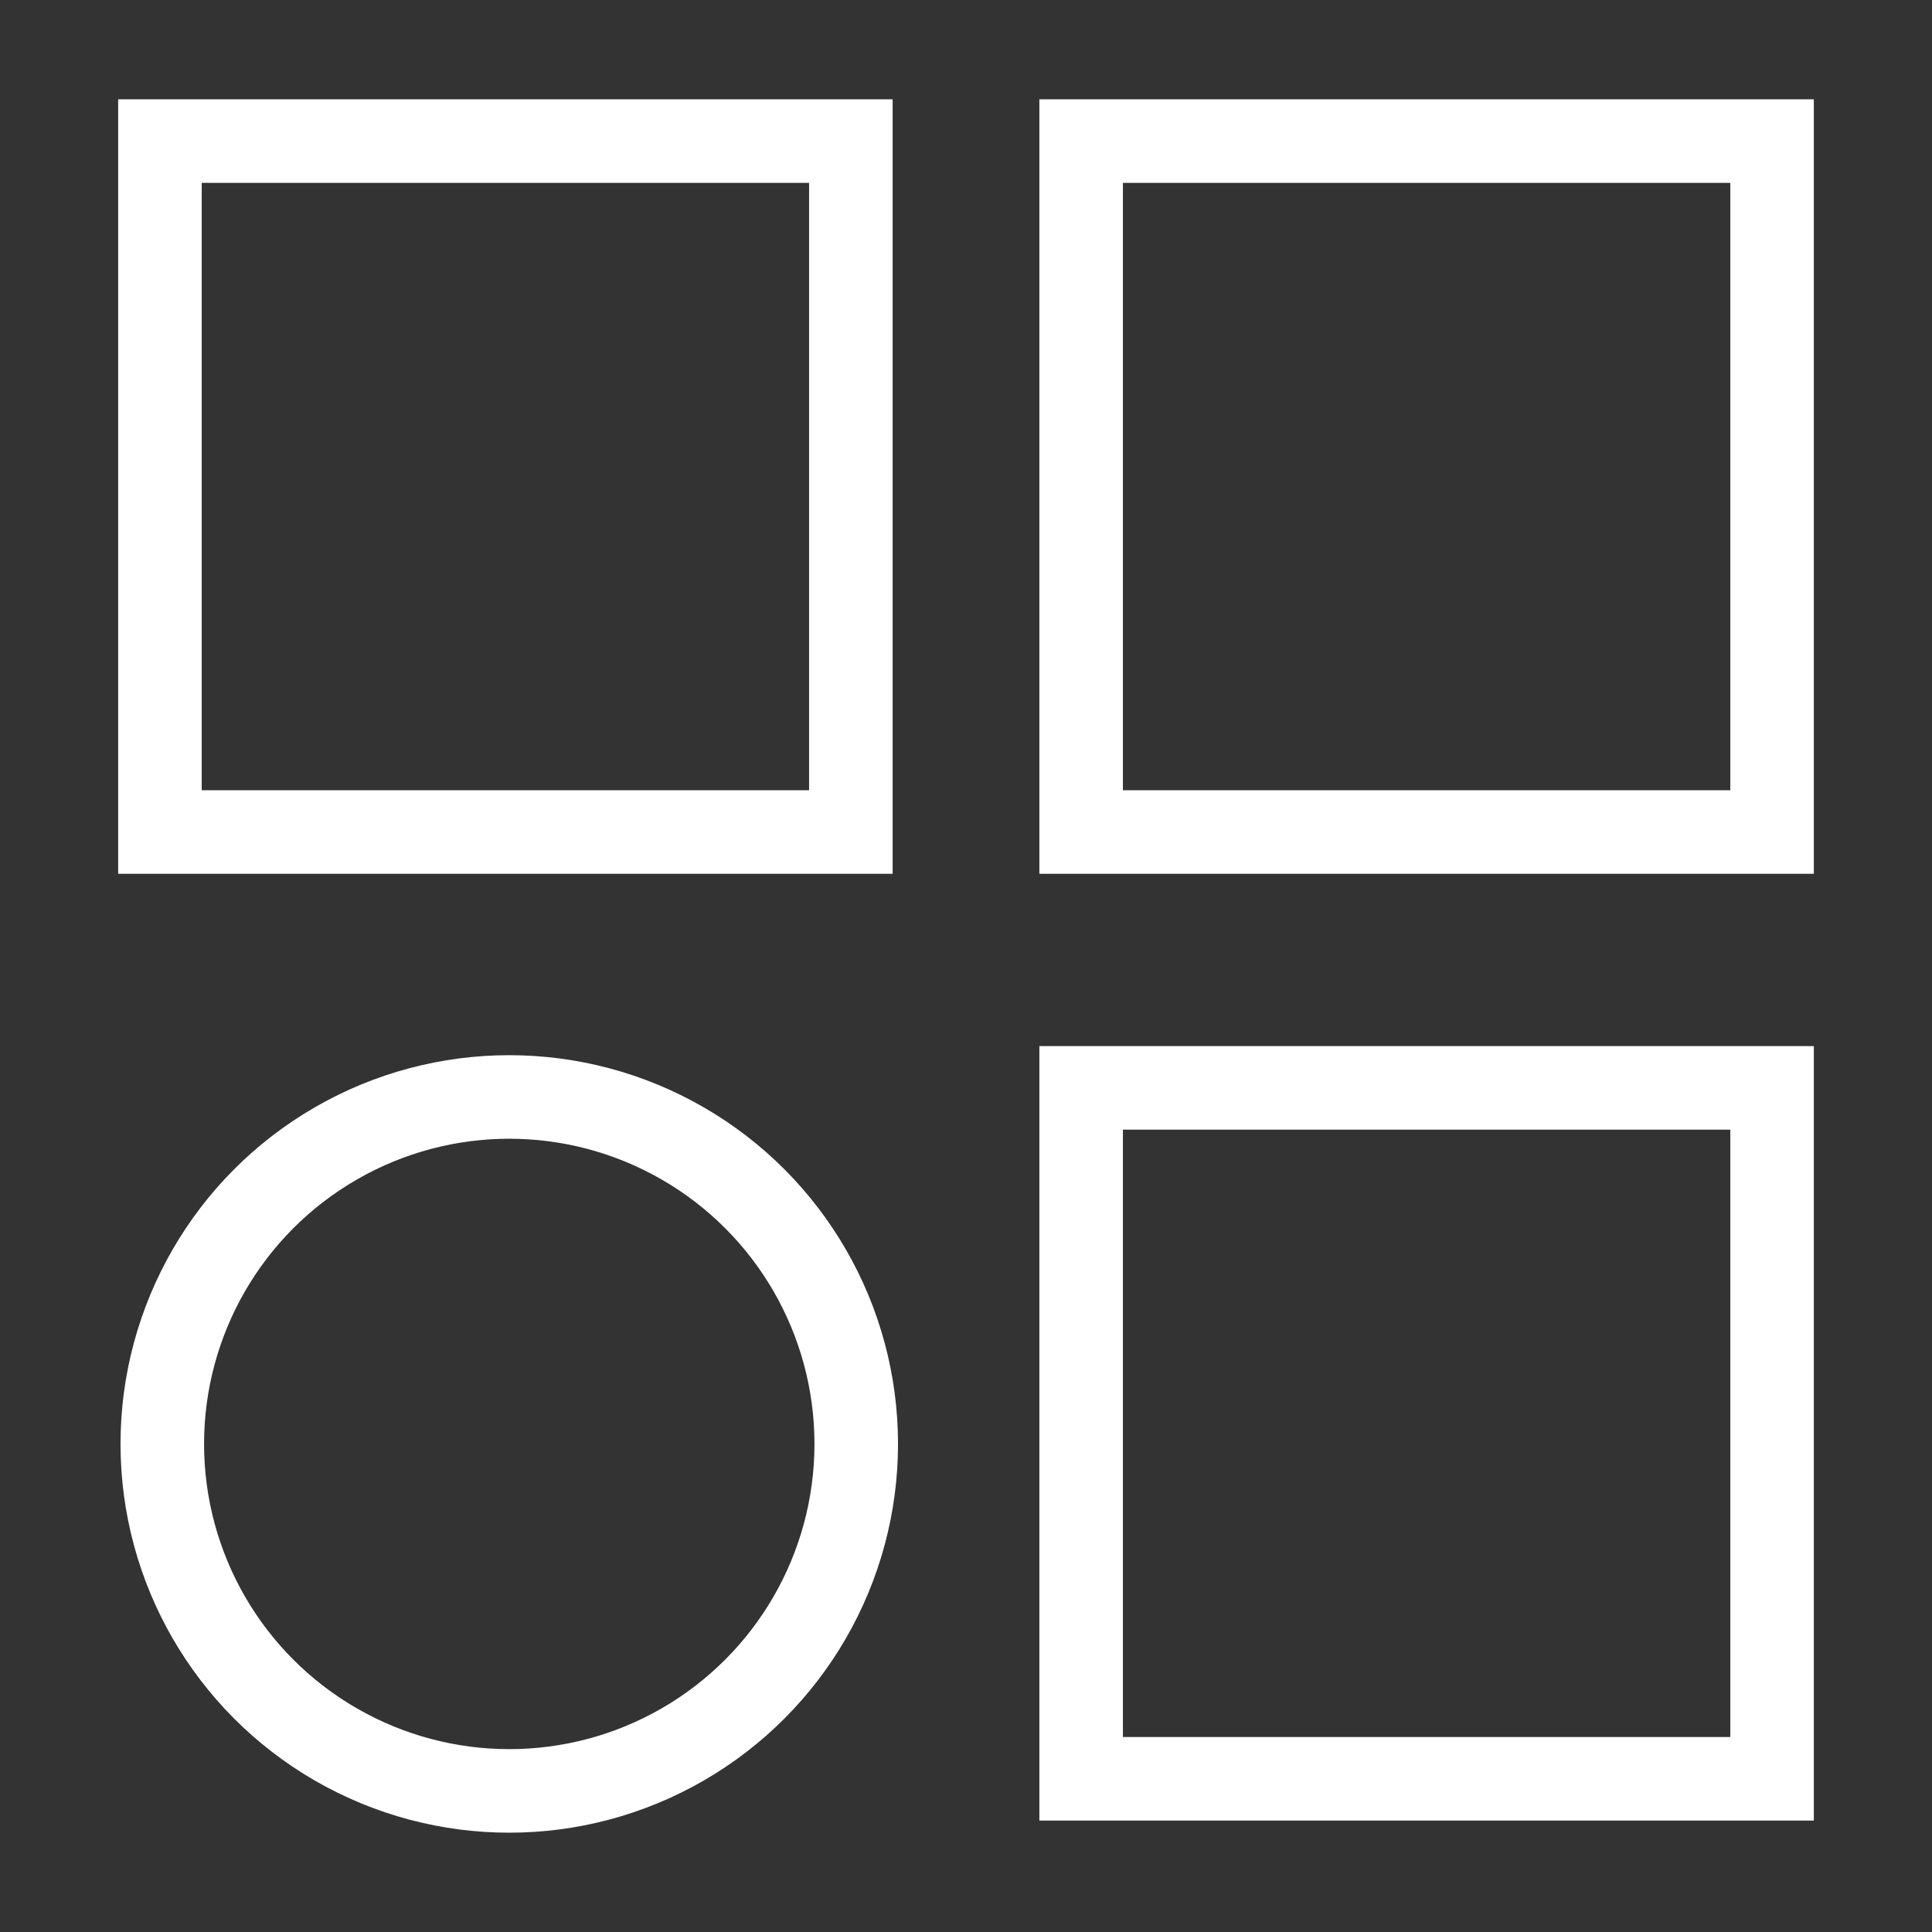
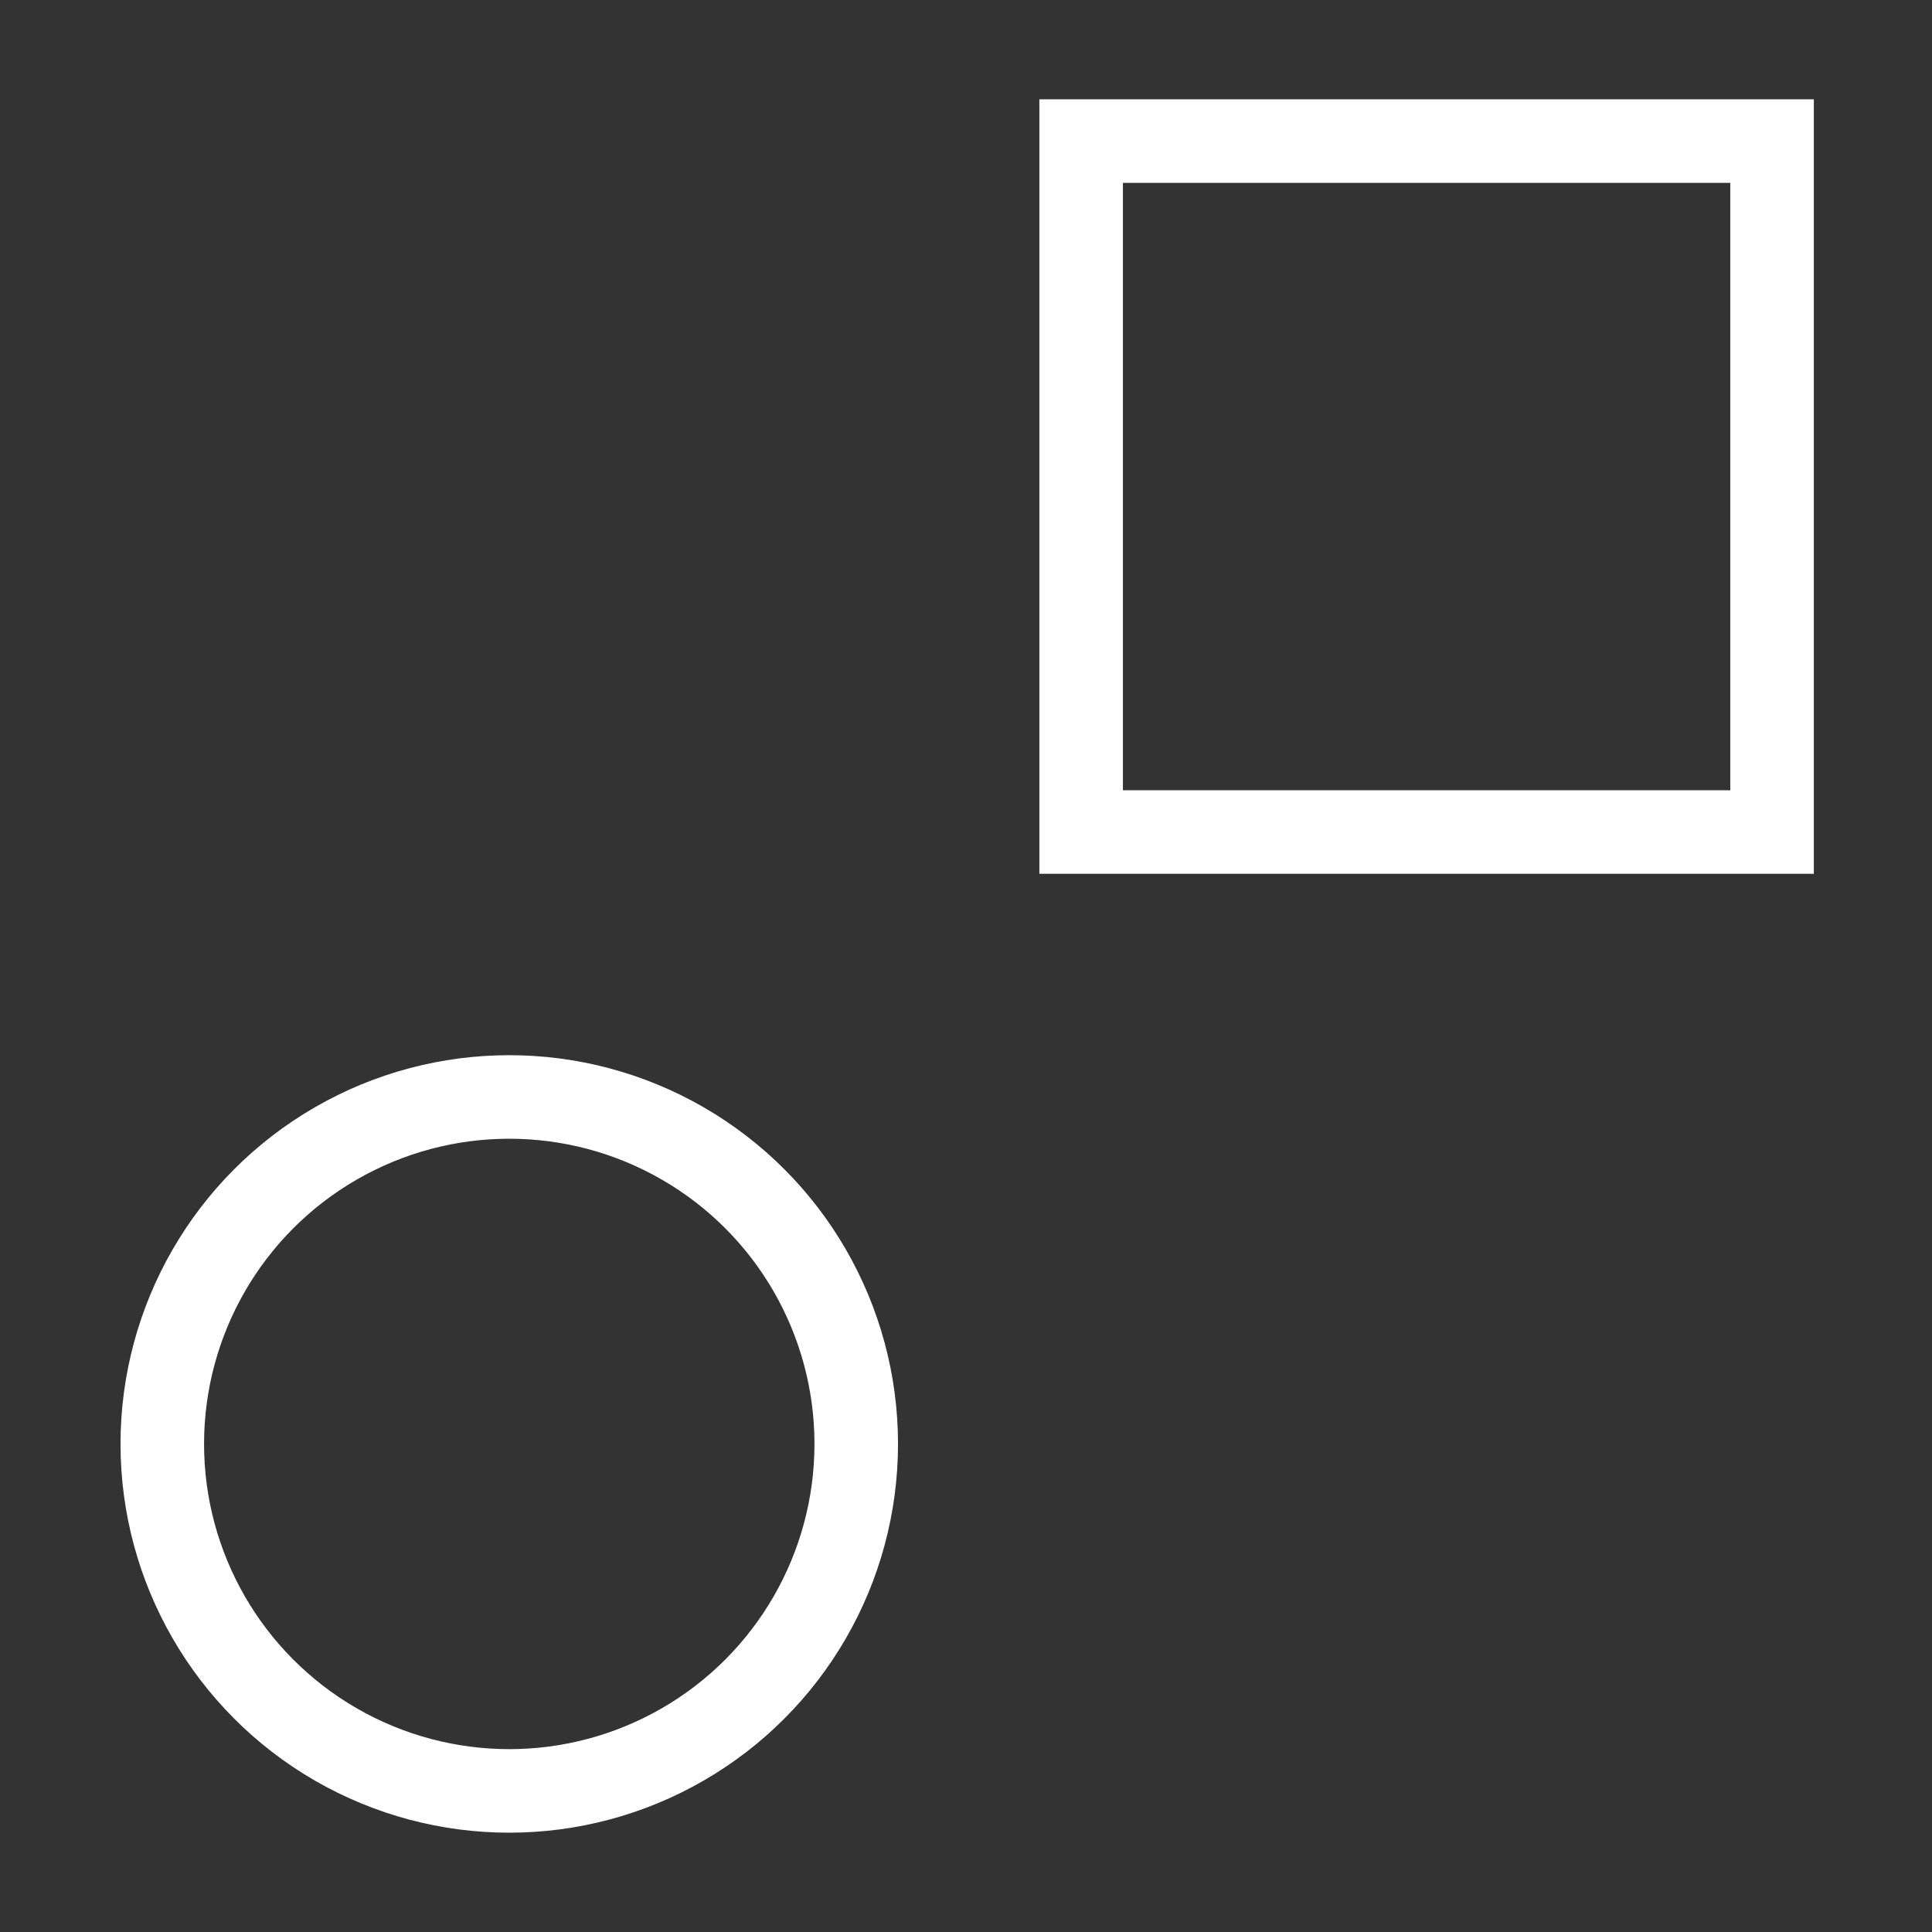
<svg xmlns="http://www.w3.org/2000/svg" id="Layer_1" x="0px" y="0px" viewBox="0 0 370 370" style="enable-background:new 0 0 370 370;" xml:space="preserve">
  <rect x="0" y="0" width="370" height="370" fill="#333333" stroke="none" />
  <style type="text/css">
	.st0{fill:none;stroke:#FFFFFF;stroke-width:16;stroke-miterlimit:10;}
</style>
  <g>
    <circle class="st0" cx="97.53" cy="276.53" r="66.45" />
-     <rect x="30.63" y="27.02" class="st0" width="132.32" height="132.32" />
    <rect x="207.05" y="27.02" class="st0" width="132.32" height="132.32" />
-     <rect x="207.05" y="208.34" class="st0" width="132.32" height="132.32" />
  </g>
</svg>